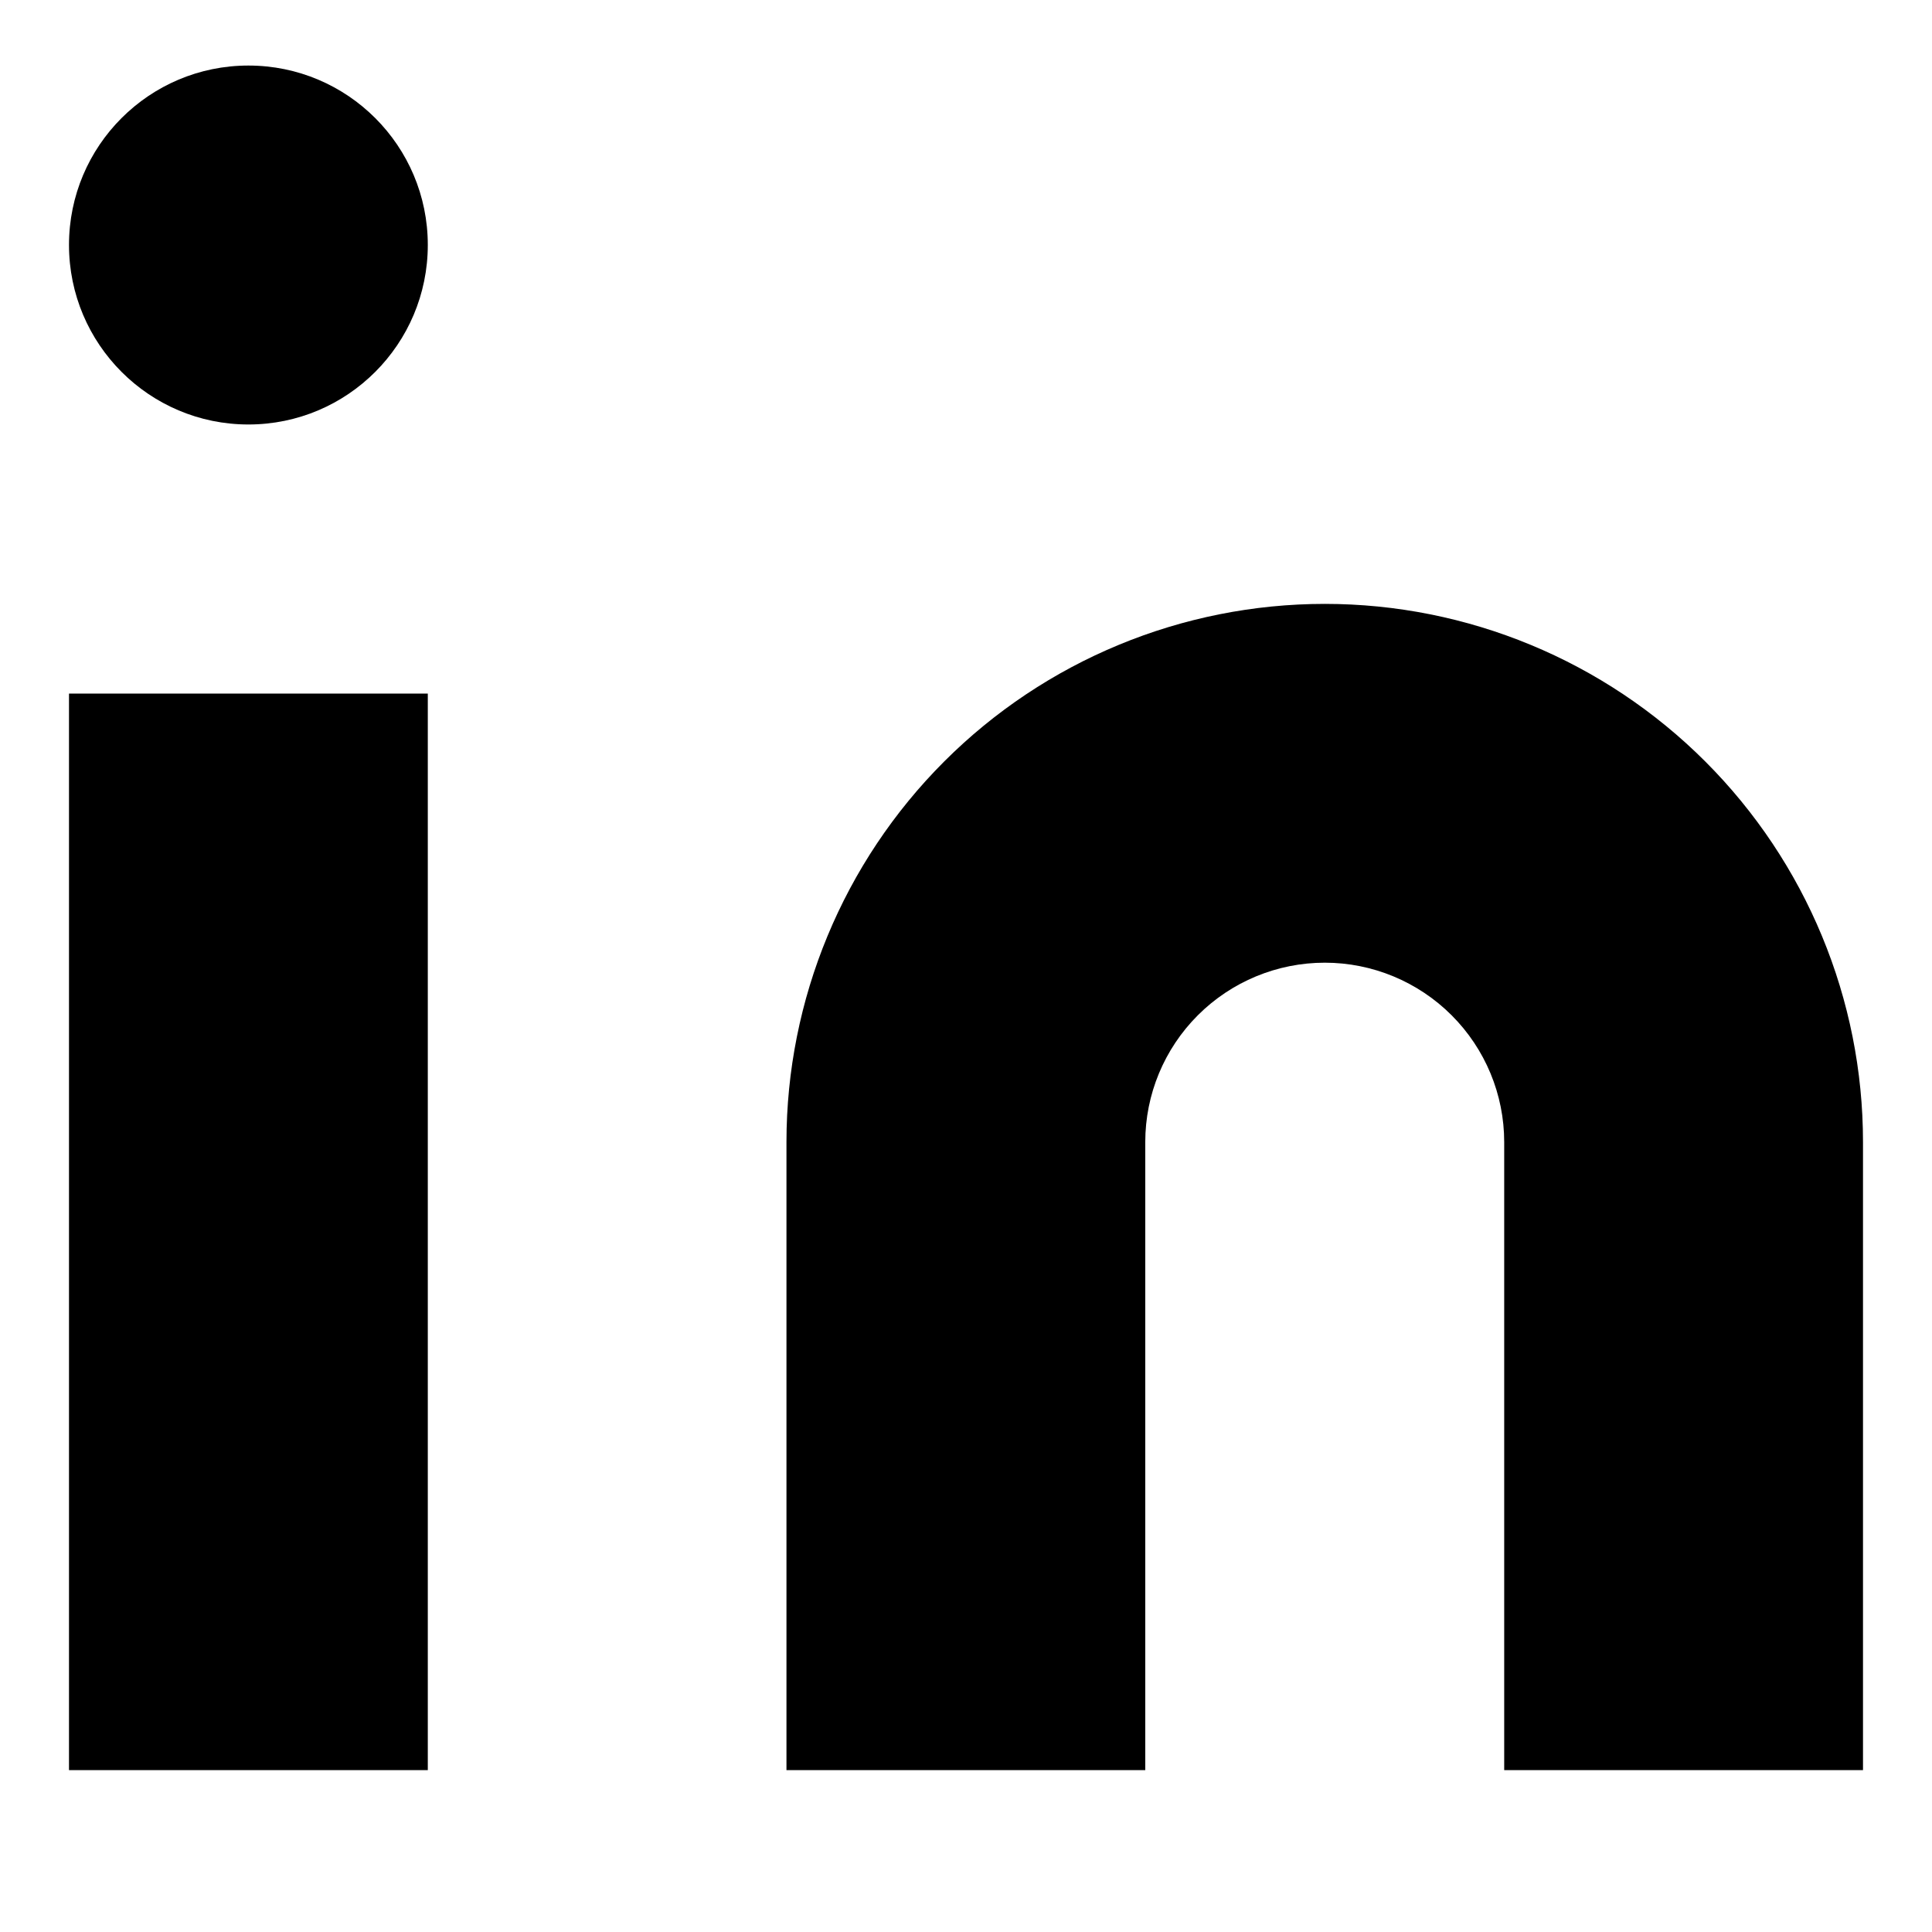
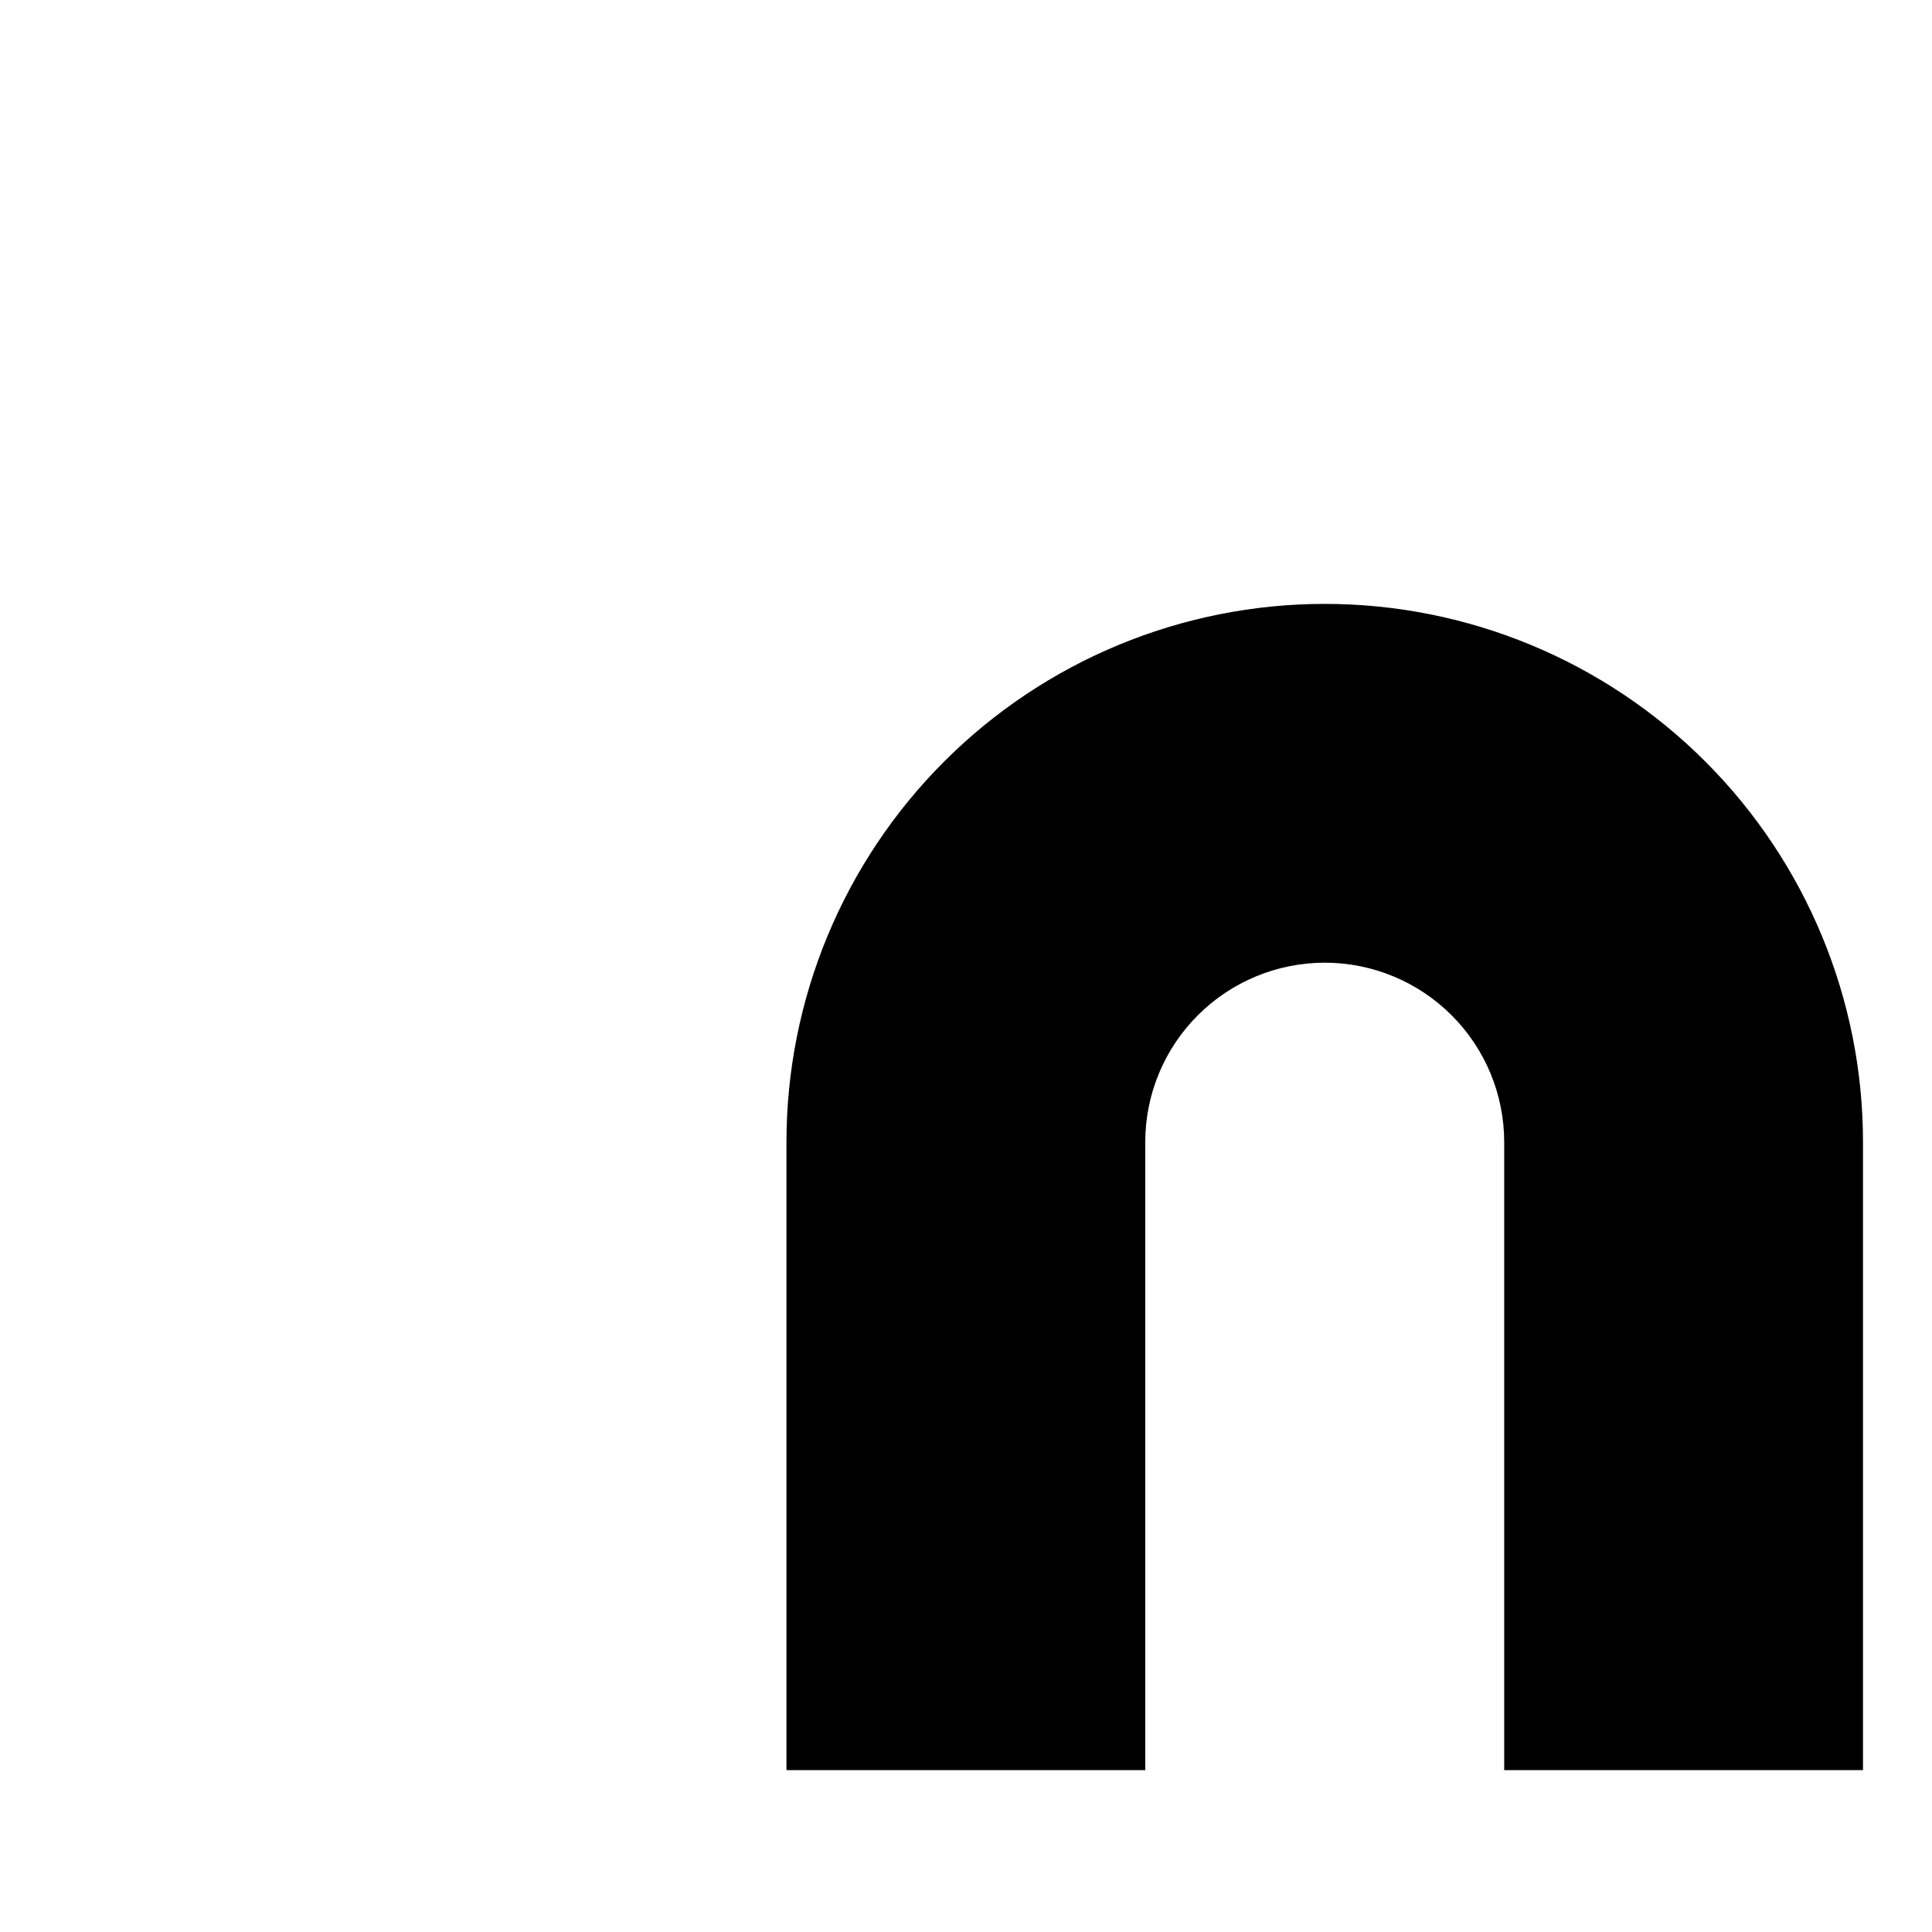
<svg xmlns="http://www.w3.org/2000/svg" width="14" height="14" viewBox="0 0 14 14" fill="none">
  <path d="M9.6 4.376C10.634 4.376 11.626 4.787 12.357 5.518C13.089 6.25 13.5 7.242 13.5 8.276V12.827H10.9V8.276C10.9 7.931 10.763 7.601 10.519 7.357C10.275 7.113 9.944 6.976 9.6 6.976C9.255 6.976 8.924 7.113 8.68 7.357C8.436 7.601 8.299 7.931 8.299 8.276V12.827H5.699V8.276C5.699 7.242 6.11 6.25 6.842 5.518C7.573 4.787 8.565 4.376 9.6 4.376Z" fill="black" />
-   <path d="M3.1 5.026H0.5V12.827H3.1V5.026Z" fill="black" />
-   <path d="M1.8 3.076C2.518 3.076 3.1 2.493 3.1 1.775C3.1 1.057 2.518 0.475 1.8 0.475C1.082 0.475 0.5 1.057 0.5 1.775C0.5 2.493 1.082 3.076 1.8 3.076Z" fill="black" />
</svg>